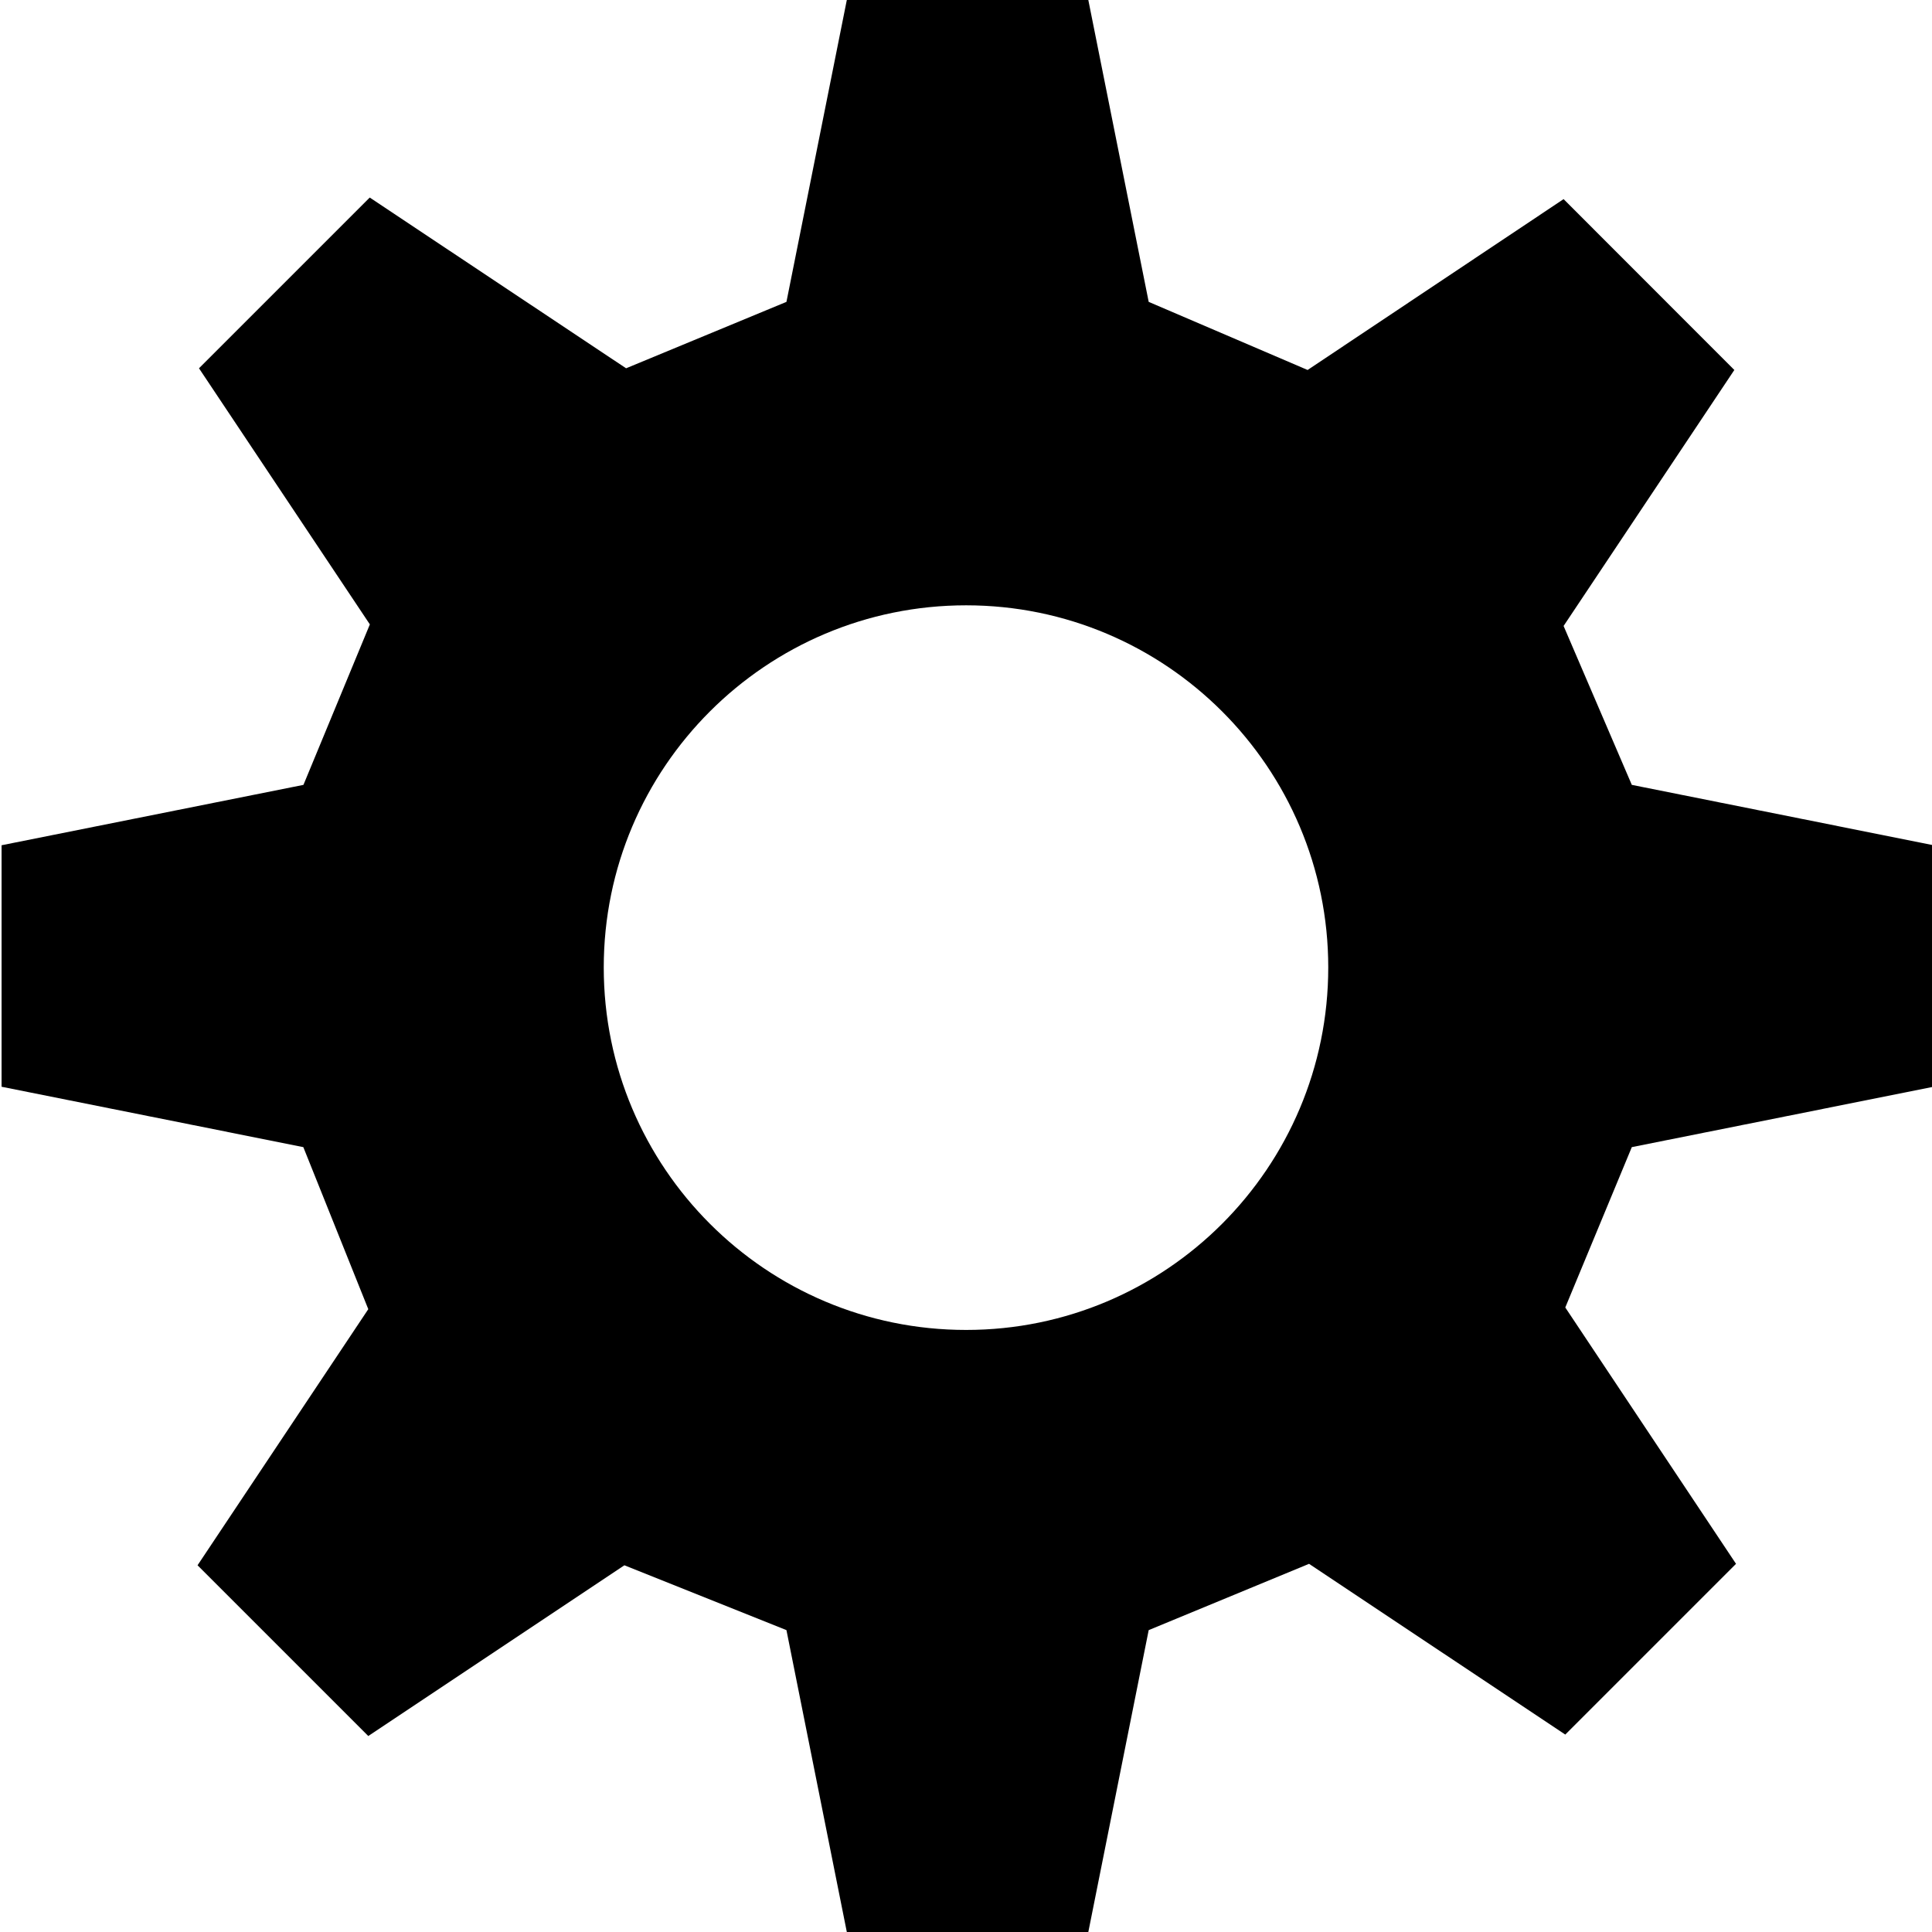
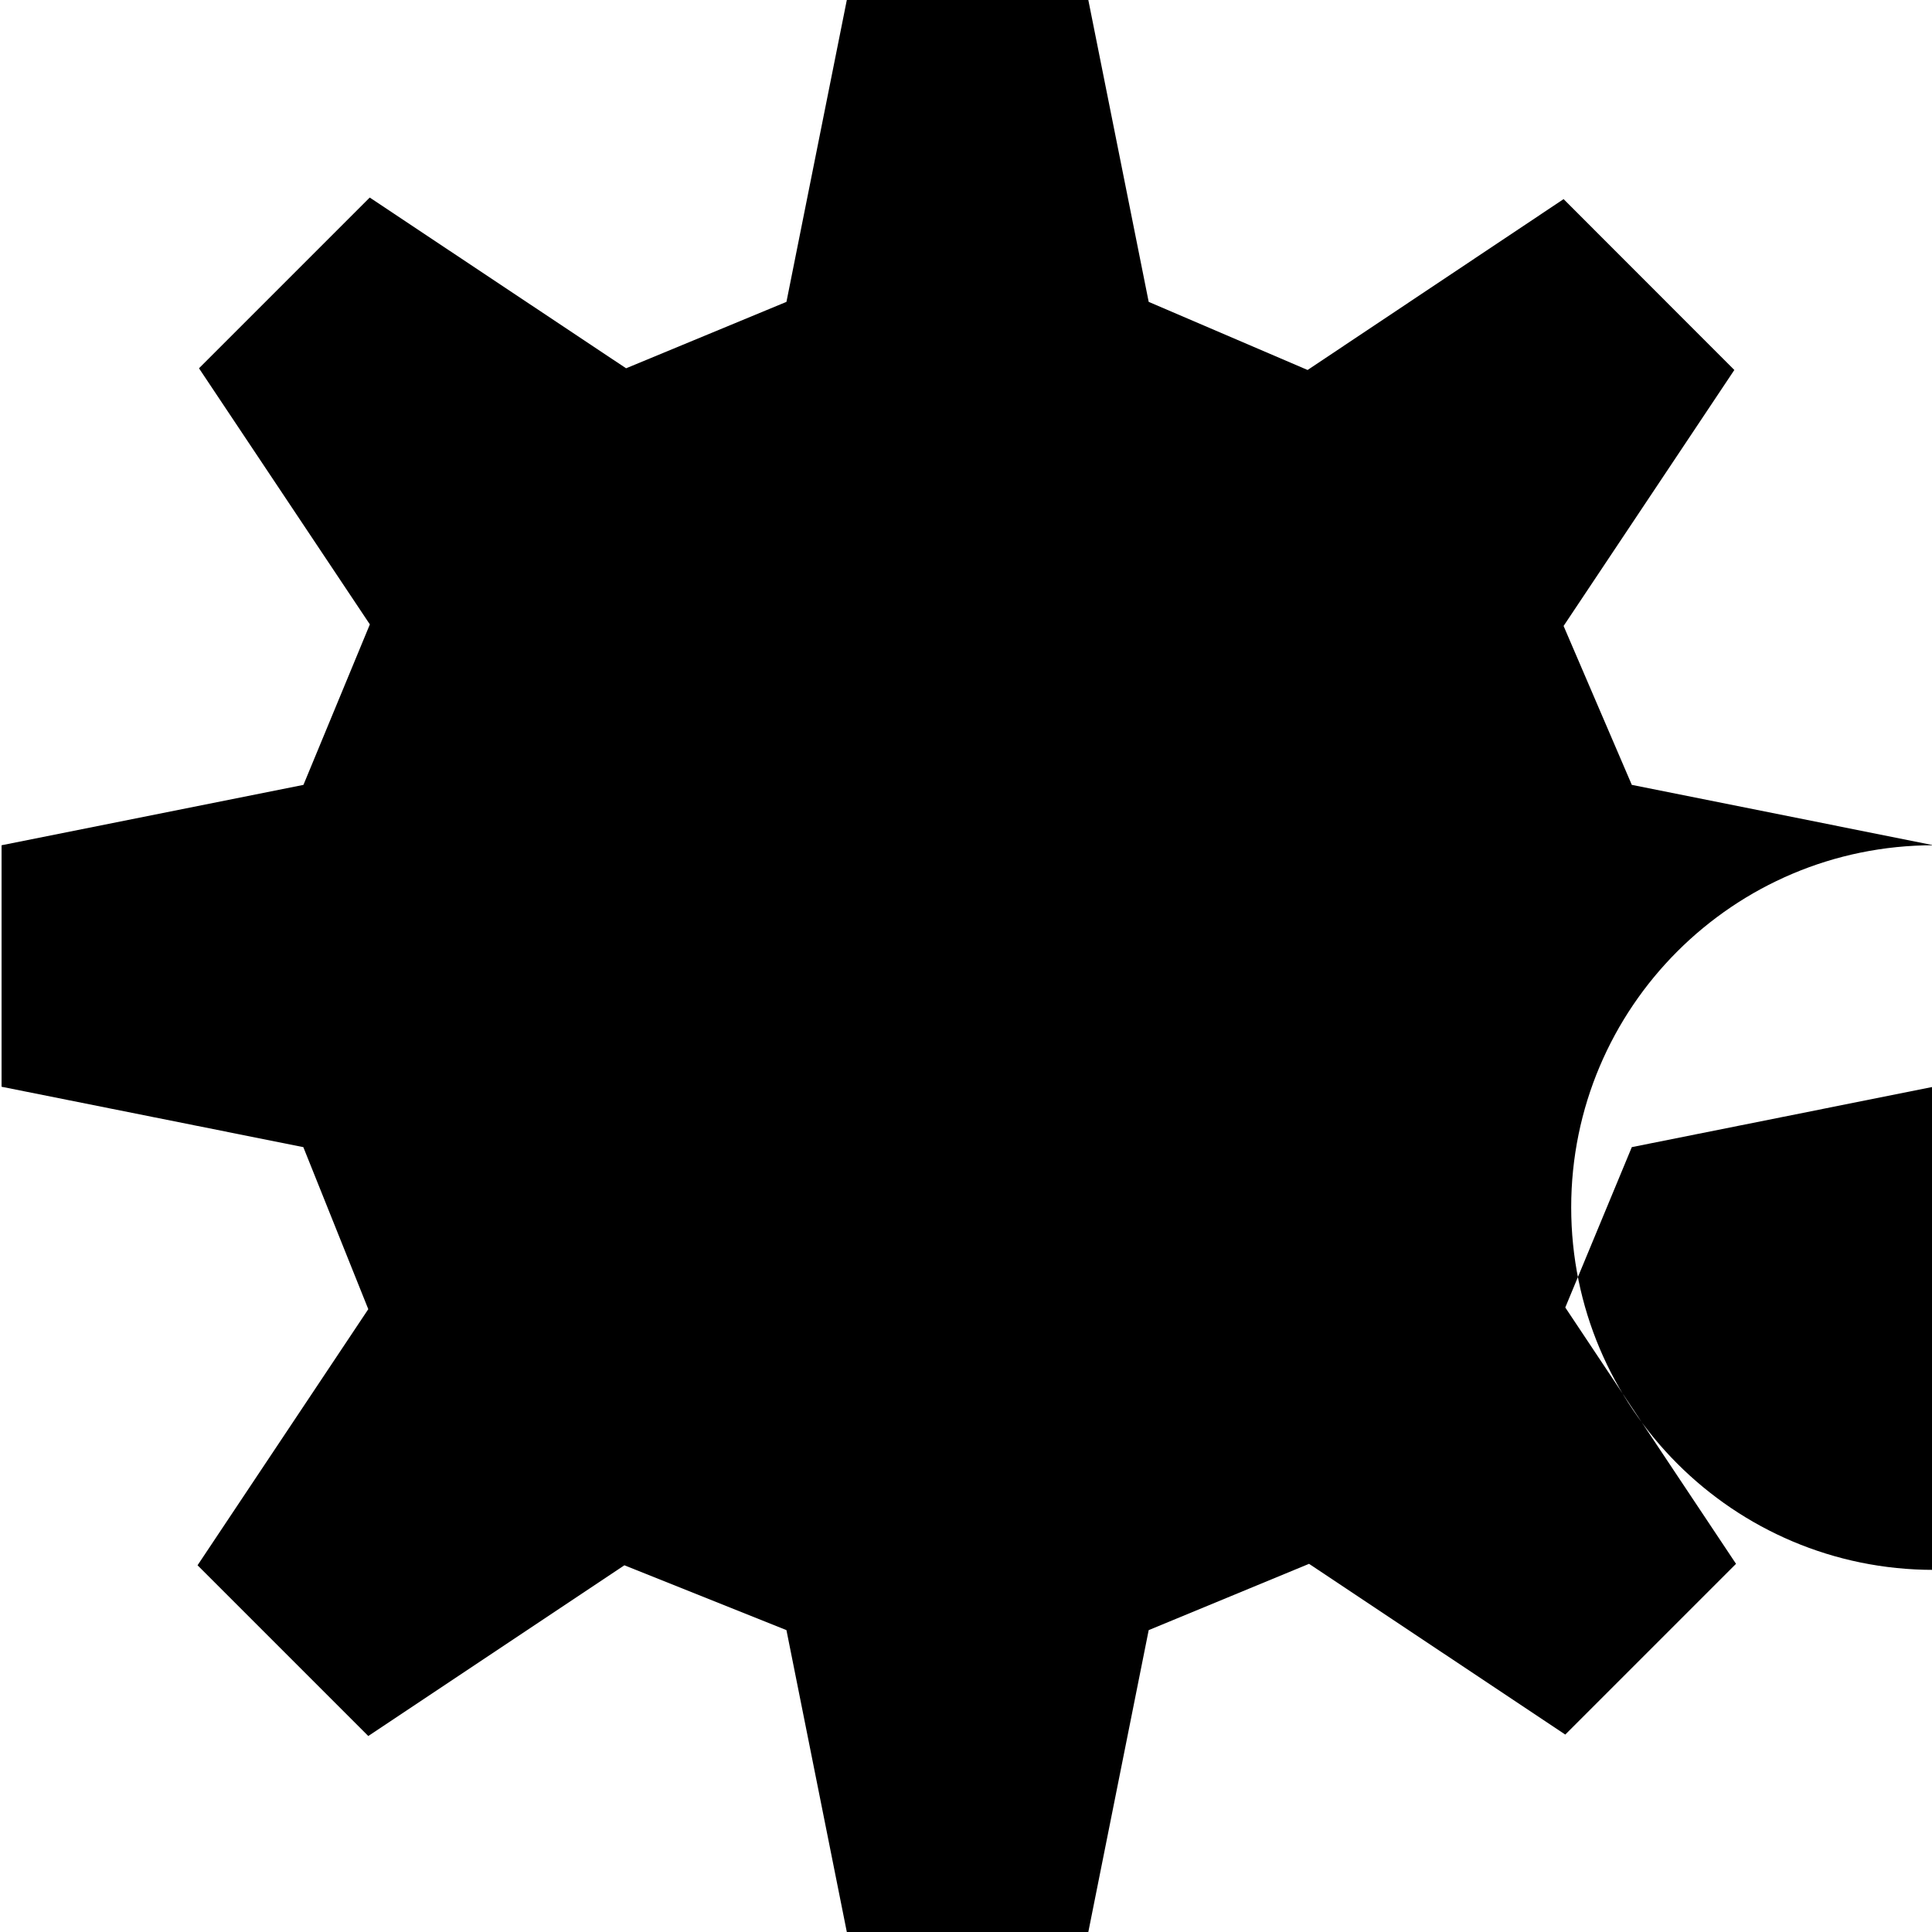
<svg xmlns="http://www.w3.org/2000/svg" version="1.1" width="32" height="32" viewBox="0 0 32 32">
  <title>cog</title>
-   <path d="M32.026 14v4l-4.998 1-1.102 2.656 2.828 4.246-2.828 2.828-4.244-2.828-2.656 1.098-1 5h-4l-1-5-2.684-1.074-4.242 2.828-2.828-2.828 2.828-4.242-1.076-2.684-4.998-1v-4l5-1 1.1-2.658-2.83-4.242 2.828-2.828 4.246 2.828 2.656-1.1 1-5h4l1 5 2.632 1.128 4.24-2.83 2.828 2.83-2.828 4.24 1.13 2.632 4.998 1zM16.002 10.026c-3.314 0-6.002 2.688-6.002 5.998 0 3.316 2.688 6.004 6.002 6.004 3.31 0 5.998-2.688 5.998-6.004 0-3.31-2.688-5.998-5.998-5.998v0z" />
+   <path d="M32.026 14v4l-4.998 1-1.102 2.656 2.828 4.246-2.828 2.828-4.244-2.828-2.656 1.098-1 5h-4l-1-5-2.684-1.074-4.242 2.828-2.828-2.828 2.828-4.242-1.076-2.684-4.998-1v-4l5-1 1.1-2.658-2.83-4.242 2.828-2.828 4.246 2.828 2.656-1.1 1-5h4l1 5 2.632 1.128 4.24-2.83 2.828 2.83-2.828 4.24 1.13 2.632 4.998 1zc-3.314 0-6.002 2.688-6.002 5.998 0 3.316 2.688 6.004 6.002 6.004 3.31 0 5.998-2.688 5.998-6.004 0-3.31-2.688-5.998-5.998-5.998v0z" />
</svg>